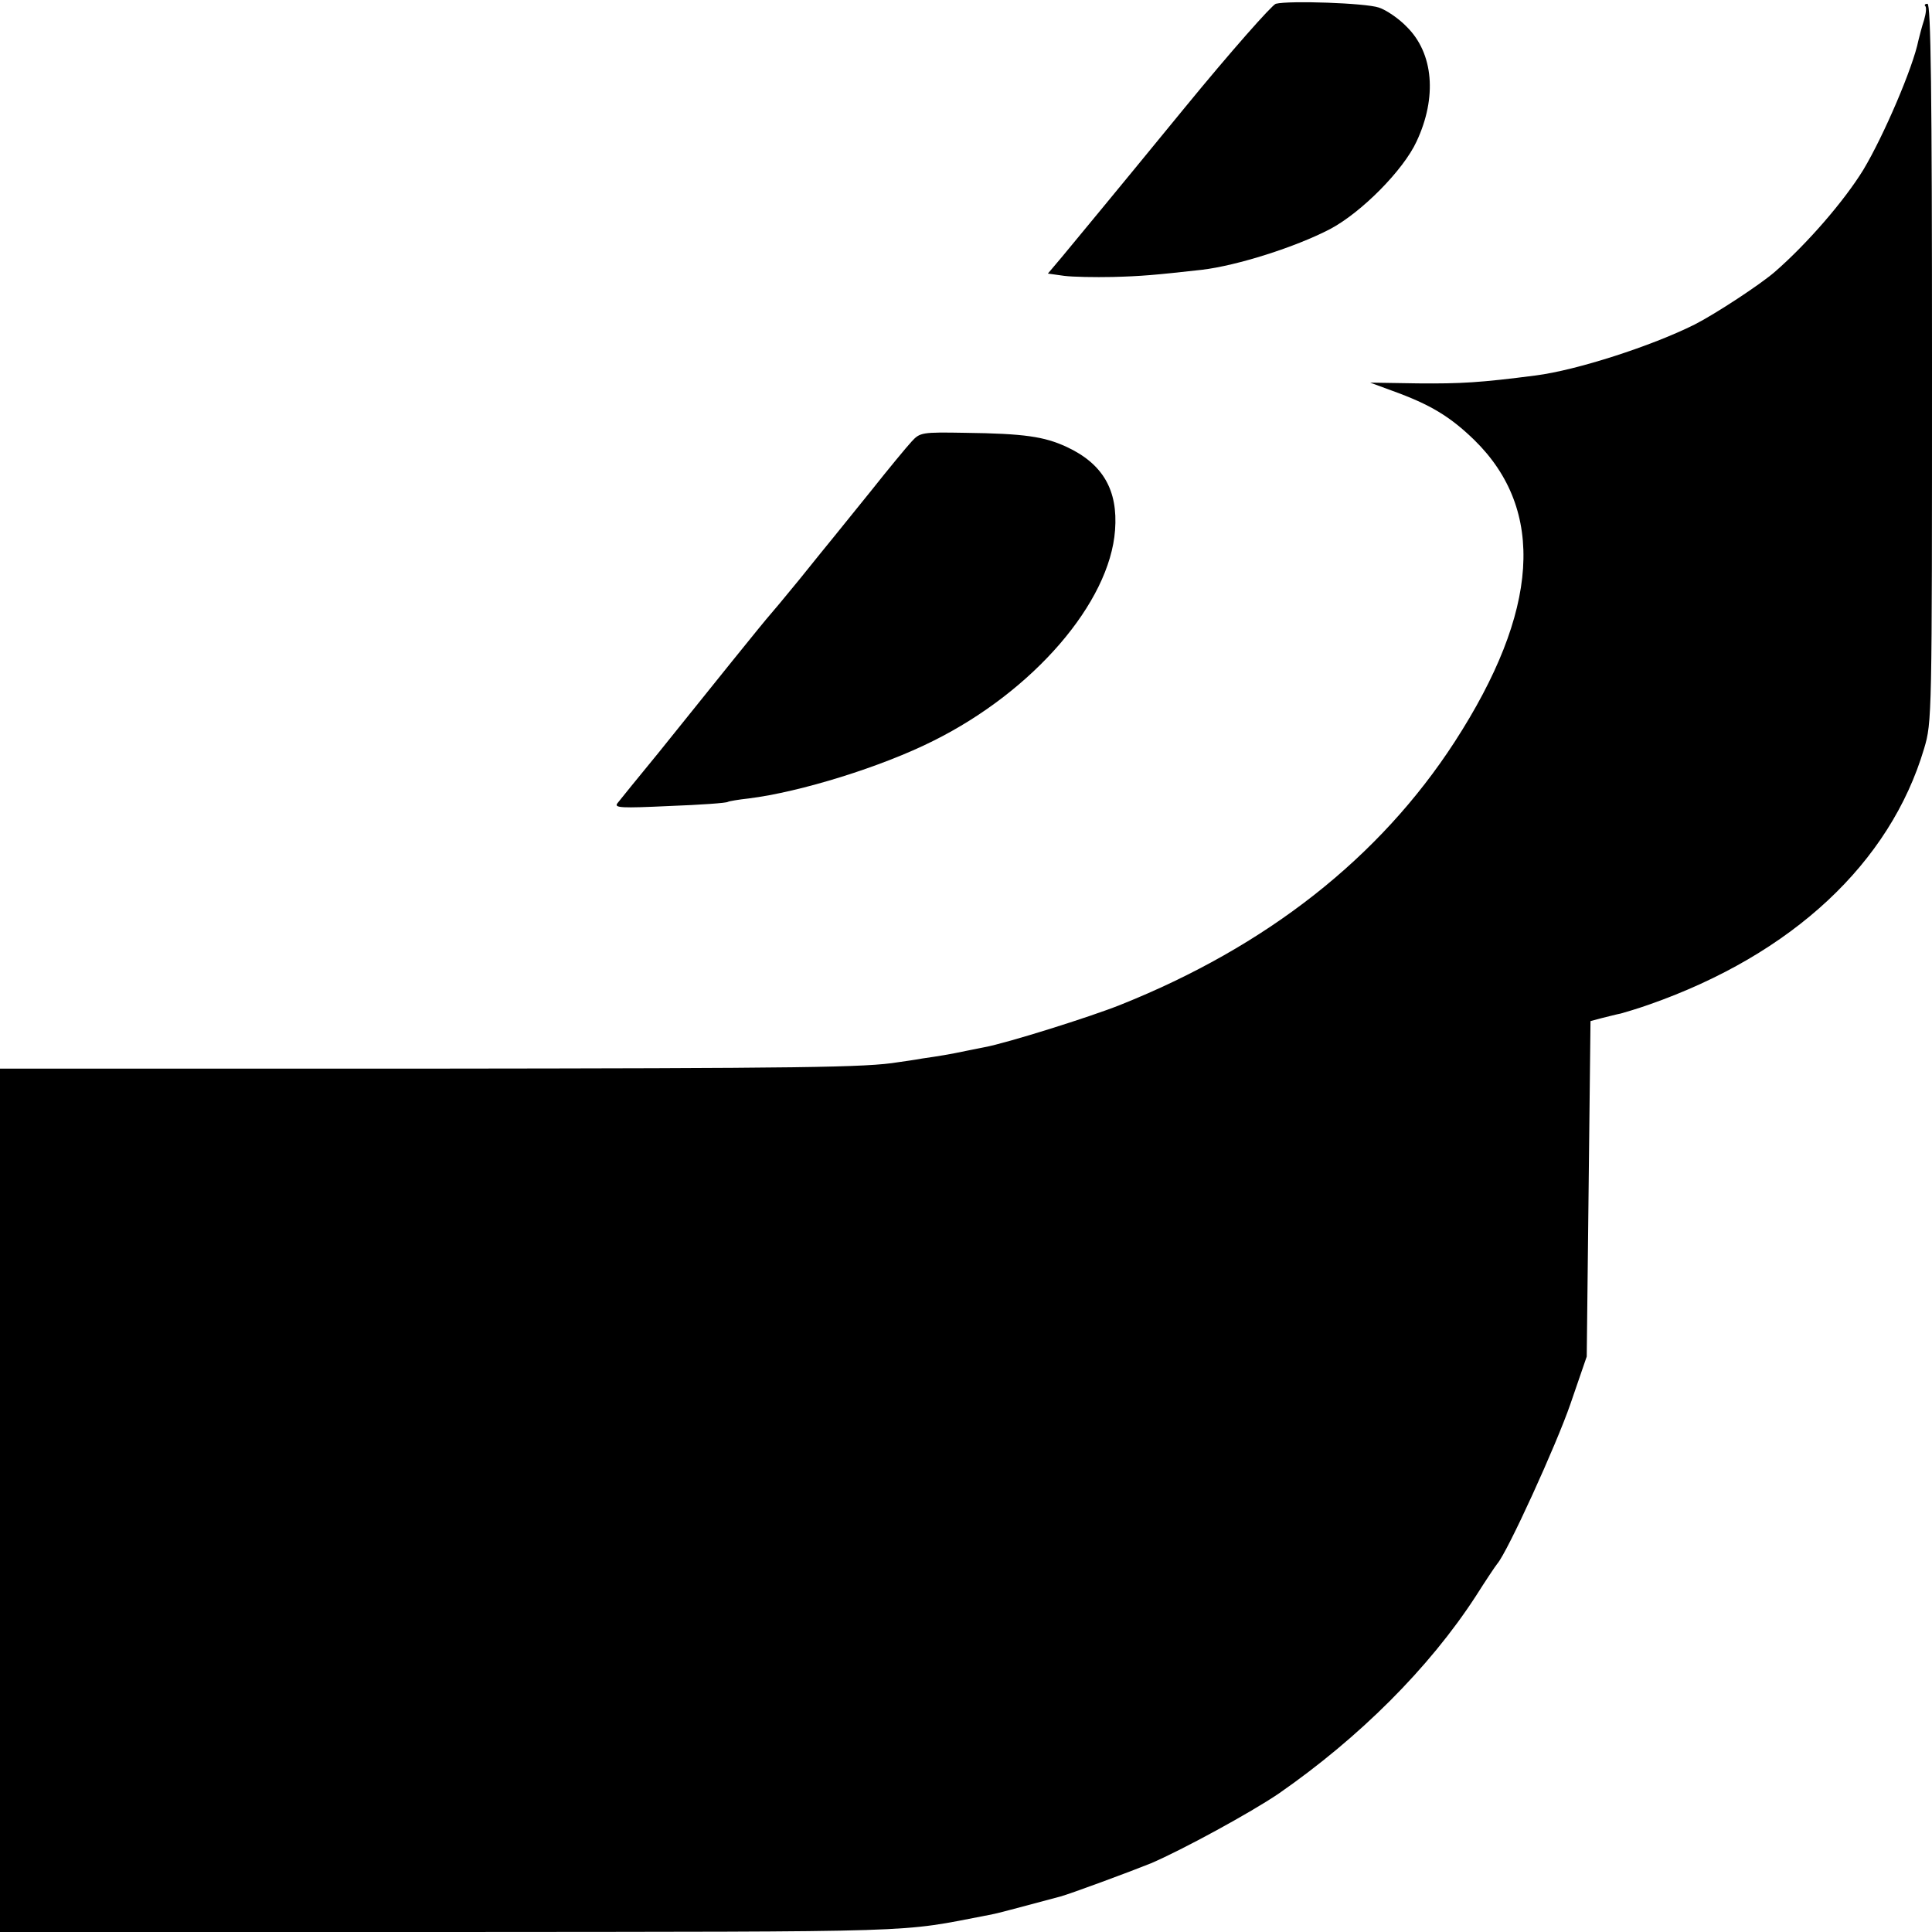
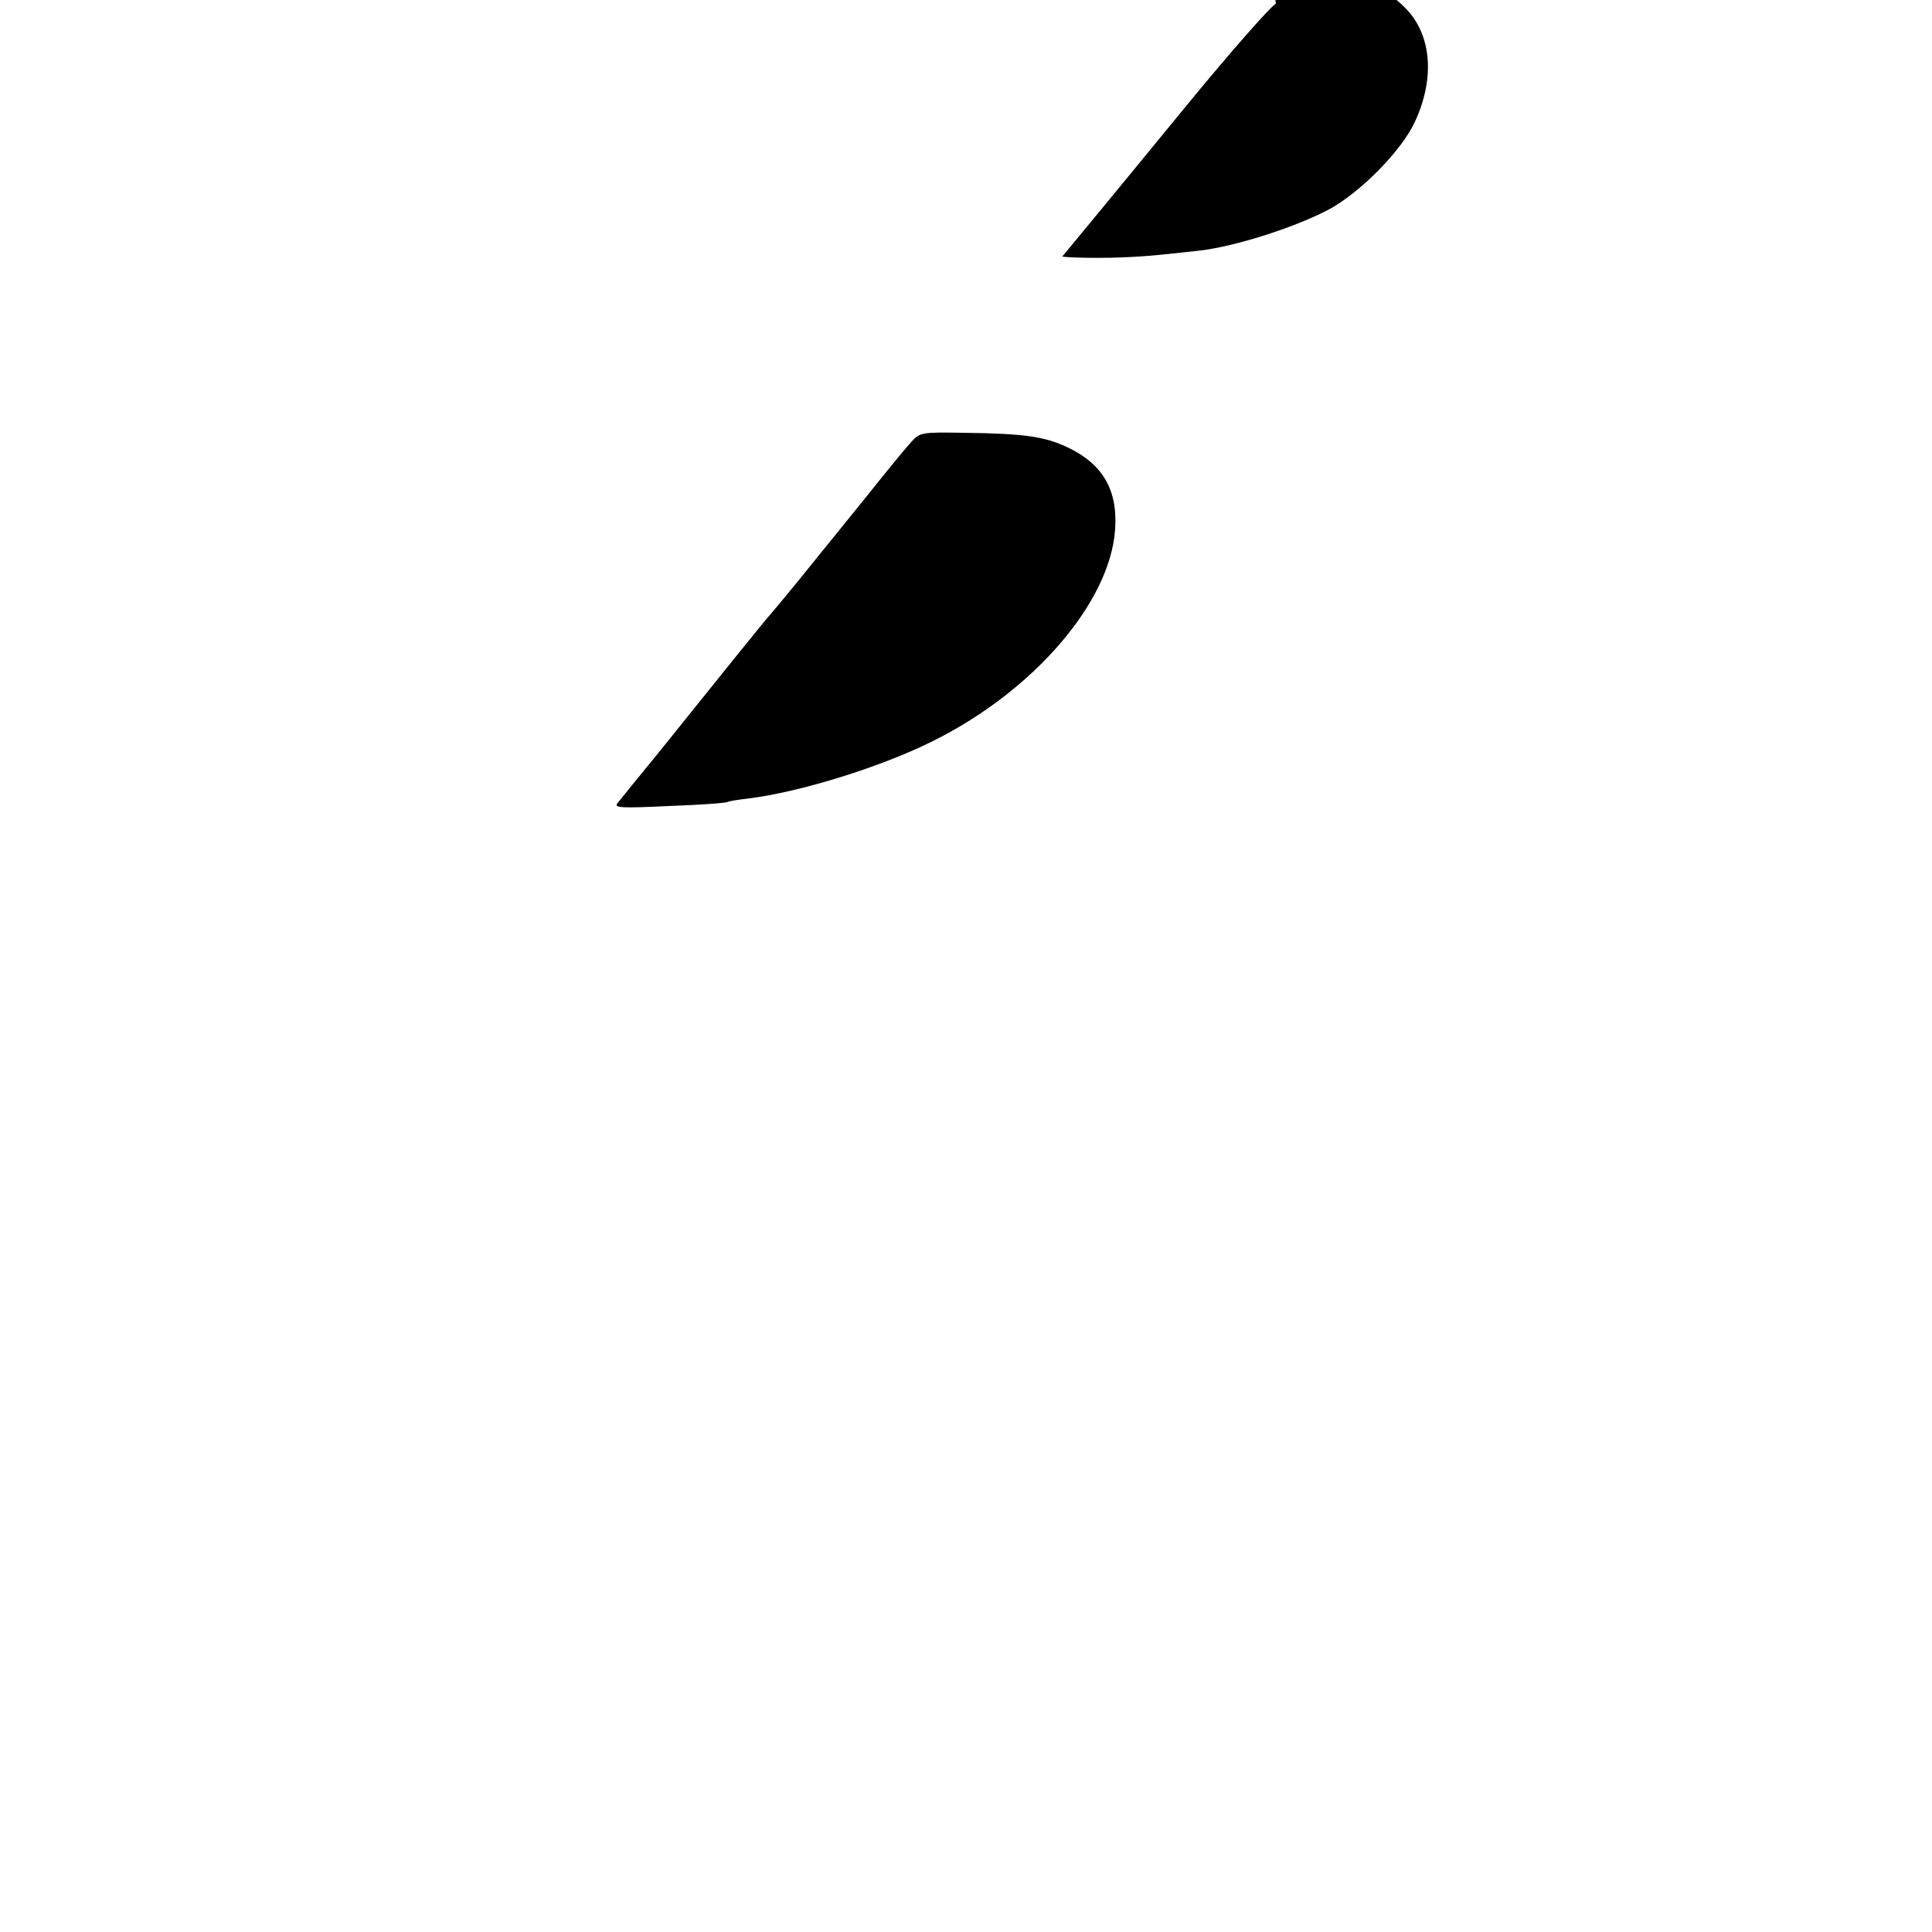
<svg xmlns="http://www.w3.org/2000/svg" version="1.0" width="512pt" height="512pt" viewBox="0 0 512 512" preserveAspectRatio="xMidYMid meet">
  <g transform="translate(0,512) scale(0.1,-0.1)" fill="#000000" stroke="none">
-     <path d="M3381 5110 c-10 -3 -119 -126 -241 -275 -226 -276 -260 -316 -325 -395 l-38 -45 43 -6 c23 -3 81 -4 129 -3 76 2 110 5 236 19 93 11 248 60 340 108 83 44 194 156 229 232 55 117 45 234 -26 304 -21 22 -55 45 -74 51 -35 12 -237 19 -273 10z" />
-     <path d="M5102 5104 c4 -3 2 -20 -3 -37 -6 -18 -12 -42 -15 -54 -14 -71 -92 -253 -146 -343 -51 -83 -149 -196 -234 -270 -39 -34 -158 -112 -213 -140 -114 -57 -312 -121 -421 -135 -147 -19 -198 -22 -312 -21 l-127 2 57 -21 c103 -37 155 -69 219 -131 190 -186 172 -454 -52 -800 -199 -307 -498 -542 -886 -697 -80 -32 -300 -101 -359 -112 -14 -3 -36 -7 -50 -10 -42 -9 -73 -14 -115 -20 -22 -4 -51 -8 -65 -10 -85 -14 -244 -16 -1258 -17 l-1122 0 0 -1144 0 -1144 1193 0 c1278 1 1183 -2 1427 45 14 2 59 14 100 25 41 11 82 22 90 24 26 7 183 65 240 88 82 35 264 134 339 185 213 148 398 332 522 523 26 41 52 80 57 86 27 31 157 316 194 424 l43 125 5 444 5 445 30 8 c17 4 39 10 50 12 11 3 45 13 76 24 379 133 638 375 728 678 21 70 21 84 21 1023 0 718 -3 951 -12 951 -6 0 -9 -3 -6 -6z" />
+     <path d="M3381 5110 c-10 -3 -119 -126 -241 -275 -226 -276 -260 -316 -325 -395 c23 -3 81 -4 129 -3 76 2 110 5 236 19 93 11 248 60 340 108 83 44 194 156 229 232 55 117 45 234 -26 304 -21 22 -55 45 -74 51 -35 12 -237 19 -273 10z" />
    <path d="M2416 3950 c-13 -14 -61 -72 -107 -130 -47 -58 -92 -114 -101 -125 -9 -11 -49 -60 -89 -110 -40 -49 -76 -92 -79 -95 -3 -3 -49 -59 -102 -125 -53 -66 -140 -174 -193 -240 -54 -66 -103 -126 -109 -134 -9 -12 11 -13 138 -7 82 3 152 8 155 11 4 2 28 6 55 9 137 17 353 84 490 153 265 132 467 366 481 558 8 106 -32 176 -129 221 -59 27 -111 35 -269 37 -114 2 -119 1 -141 -23z" />
  </g>
</svg>